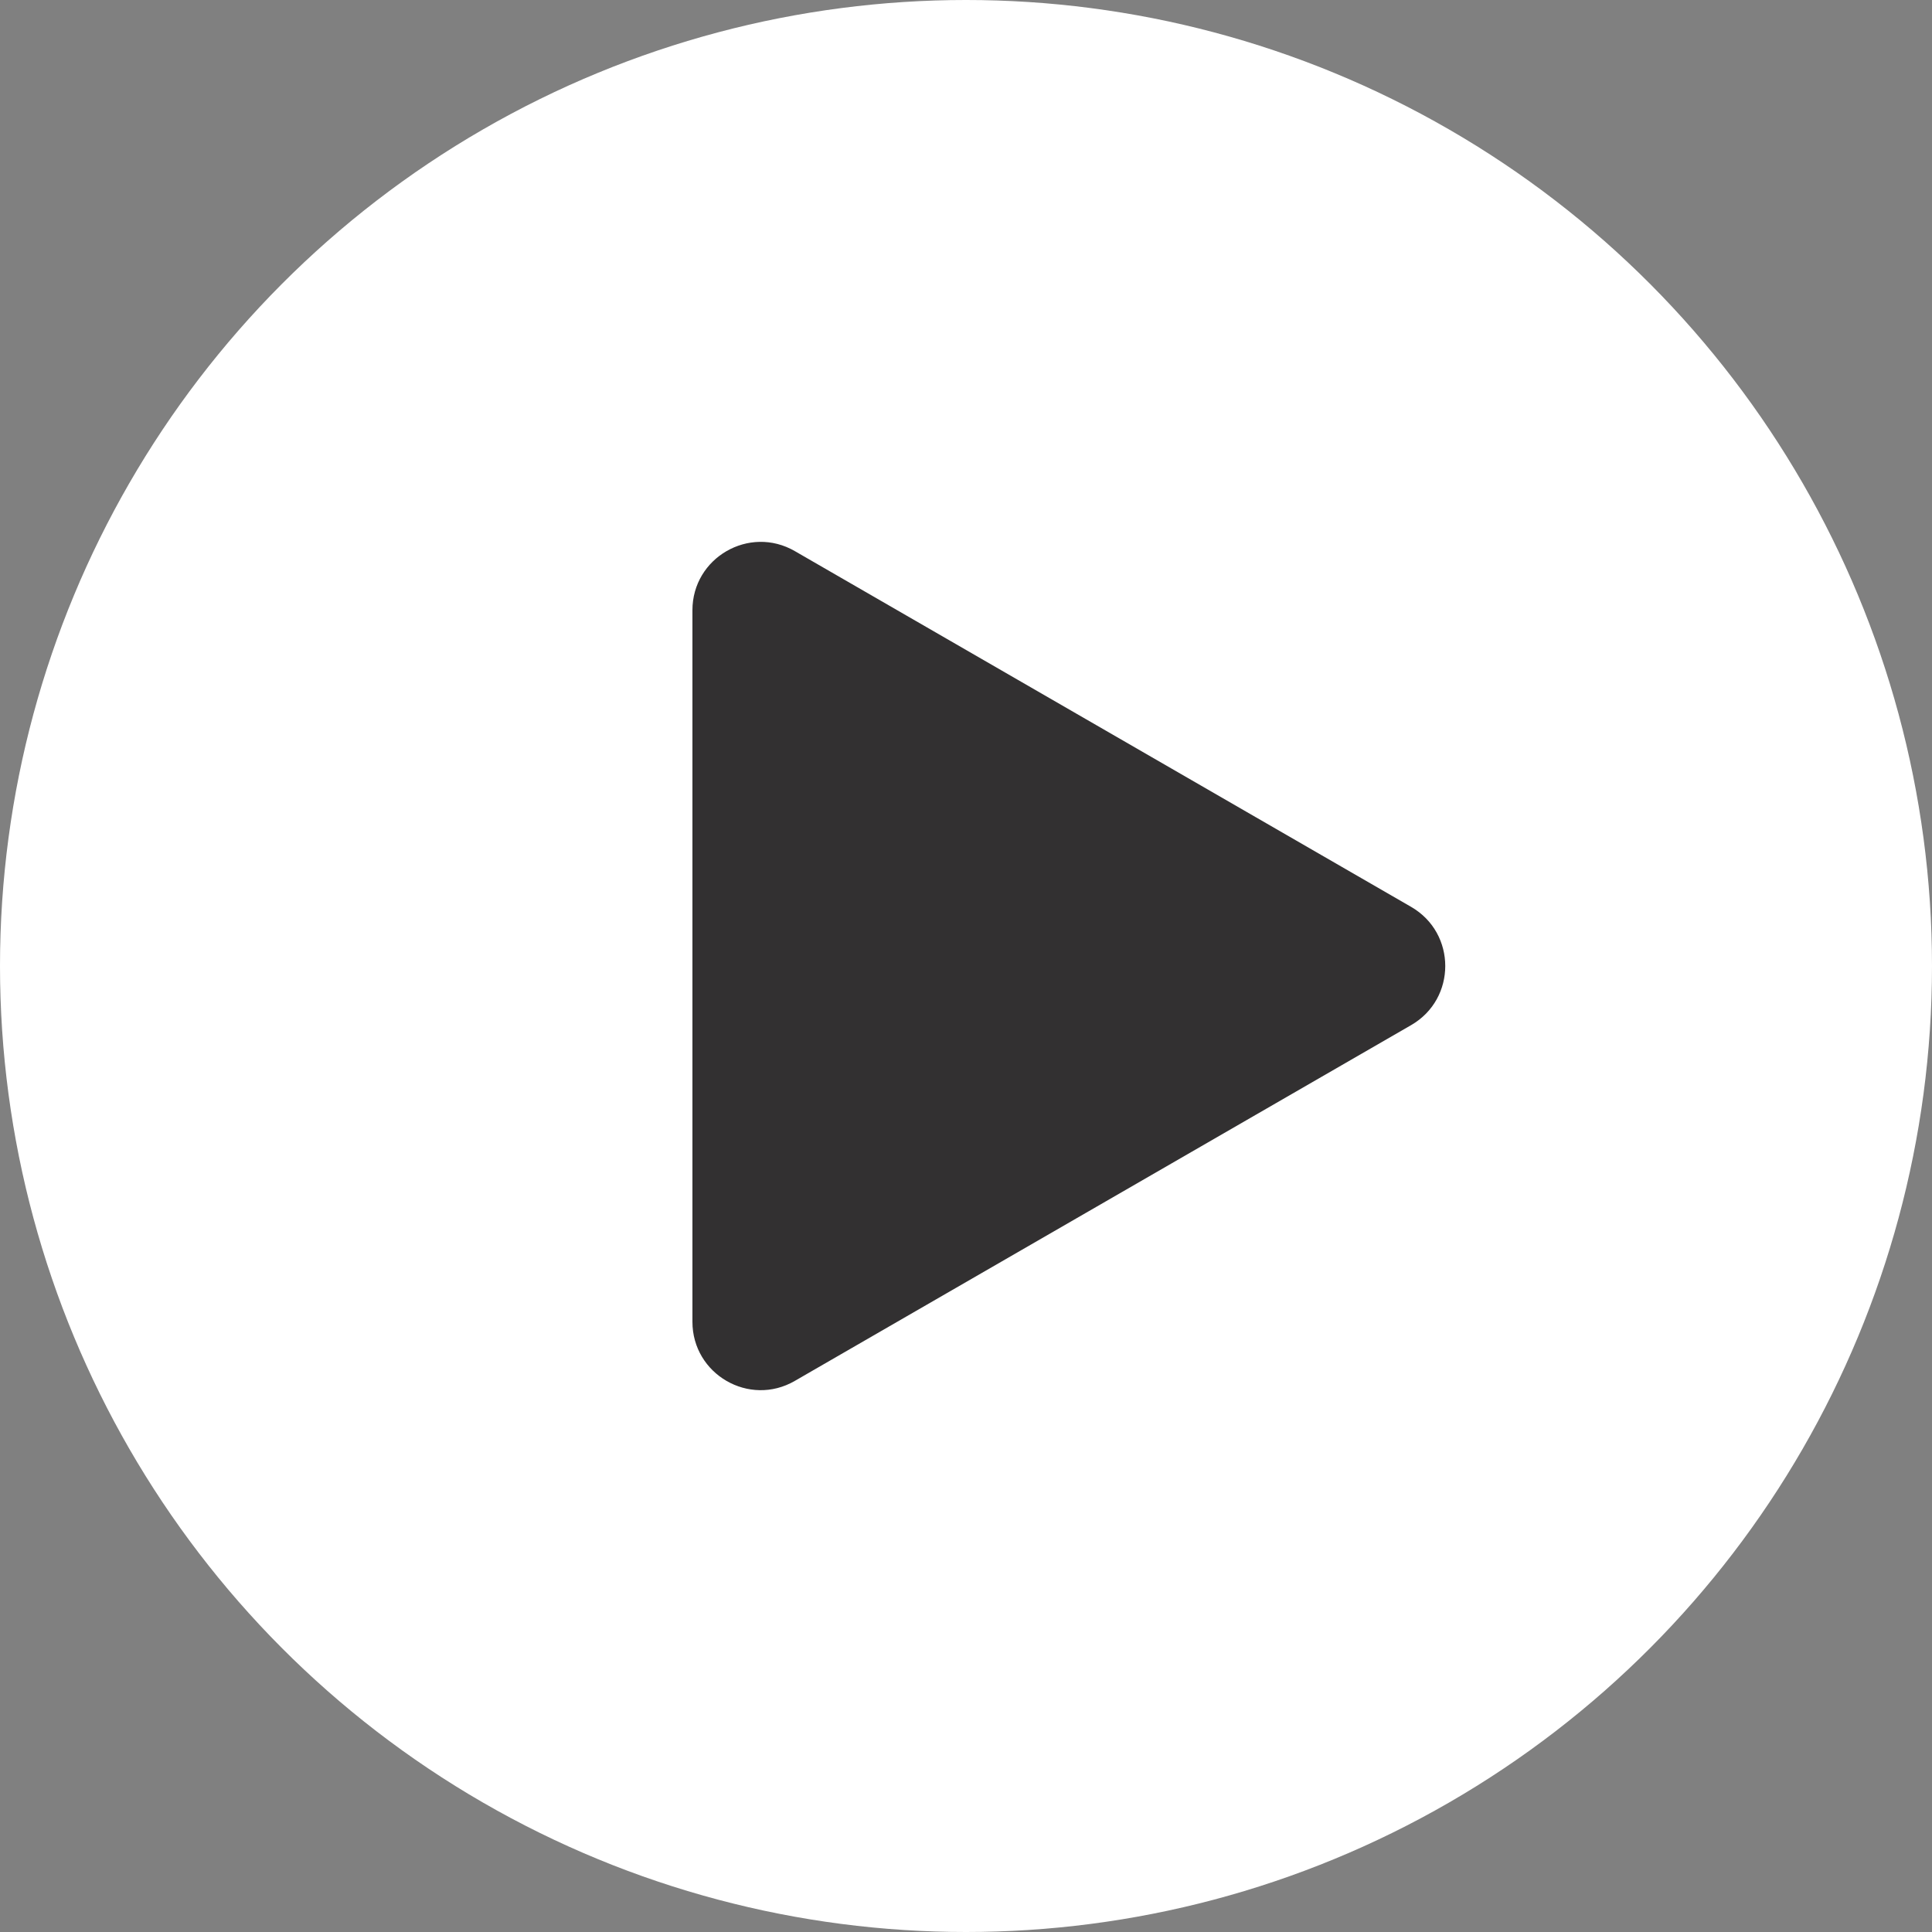
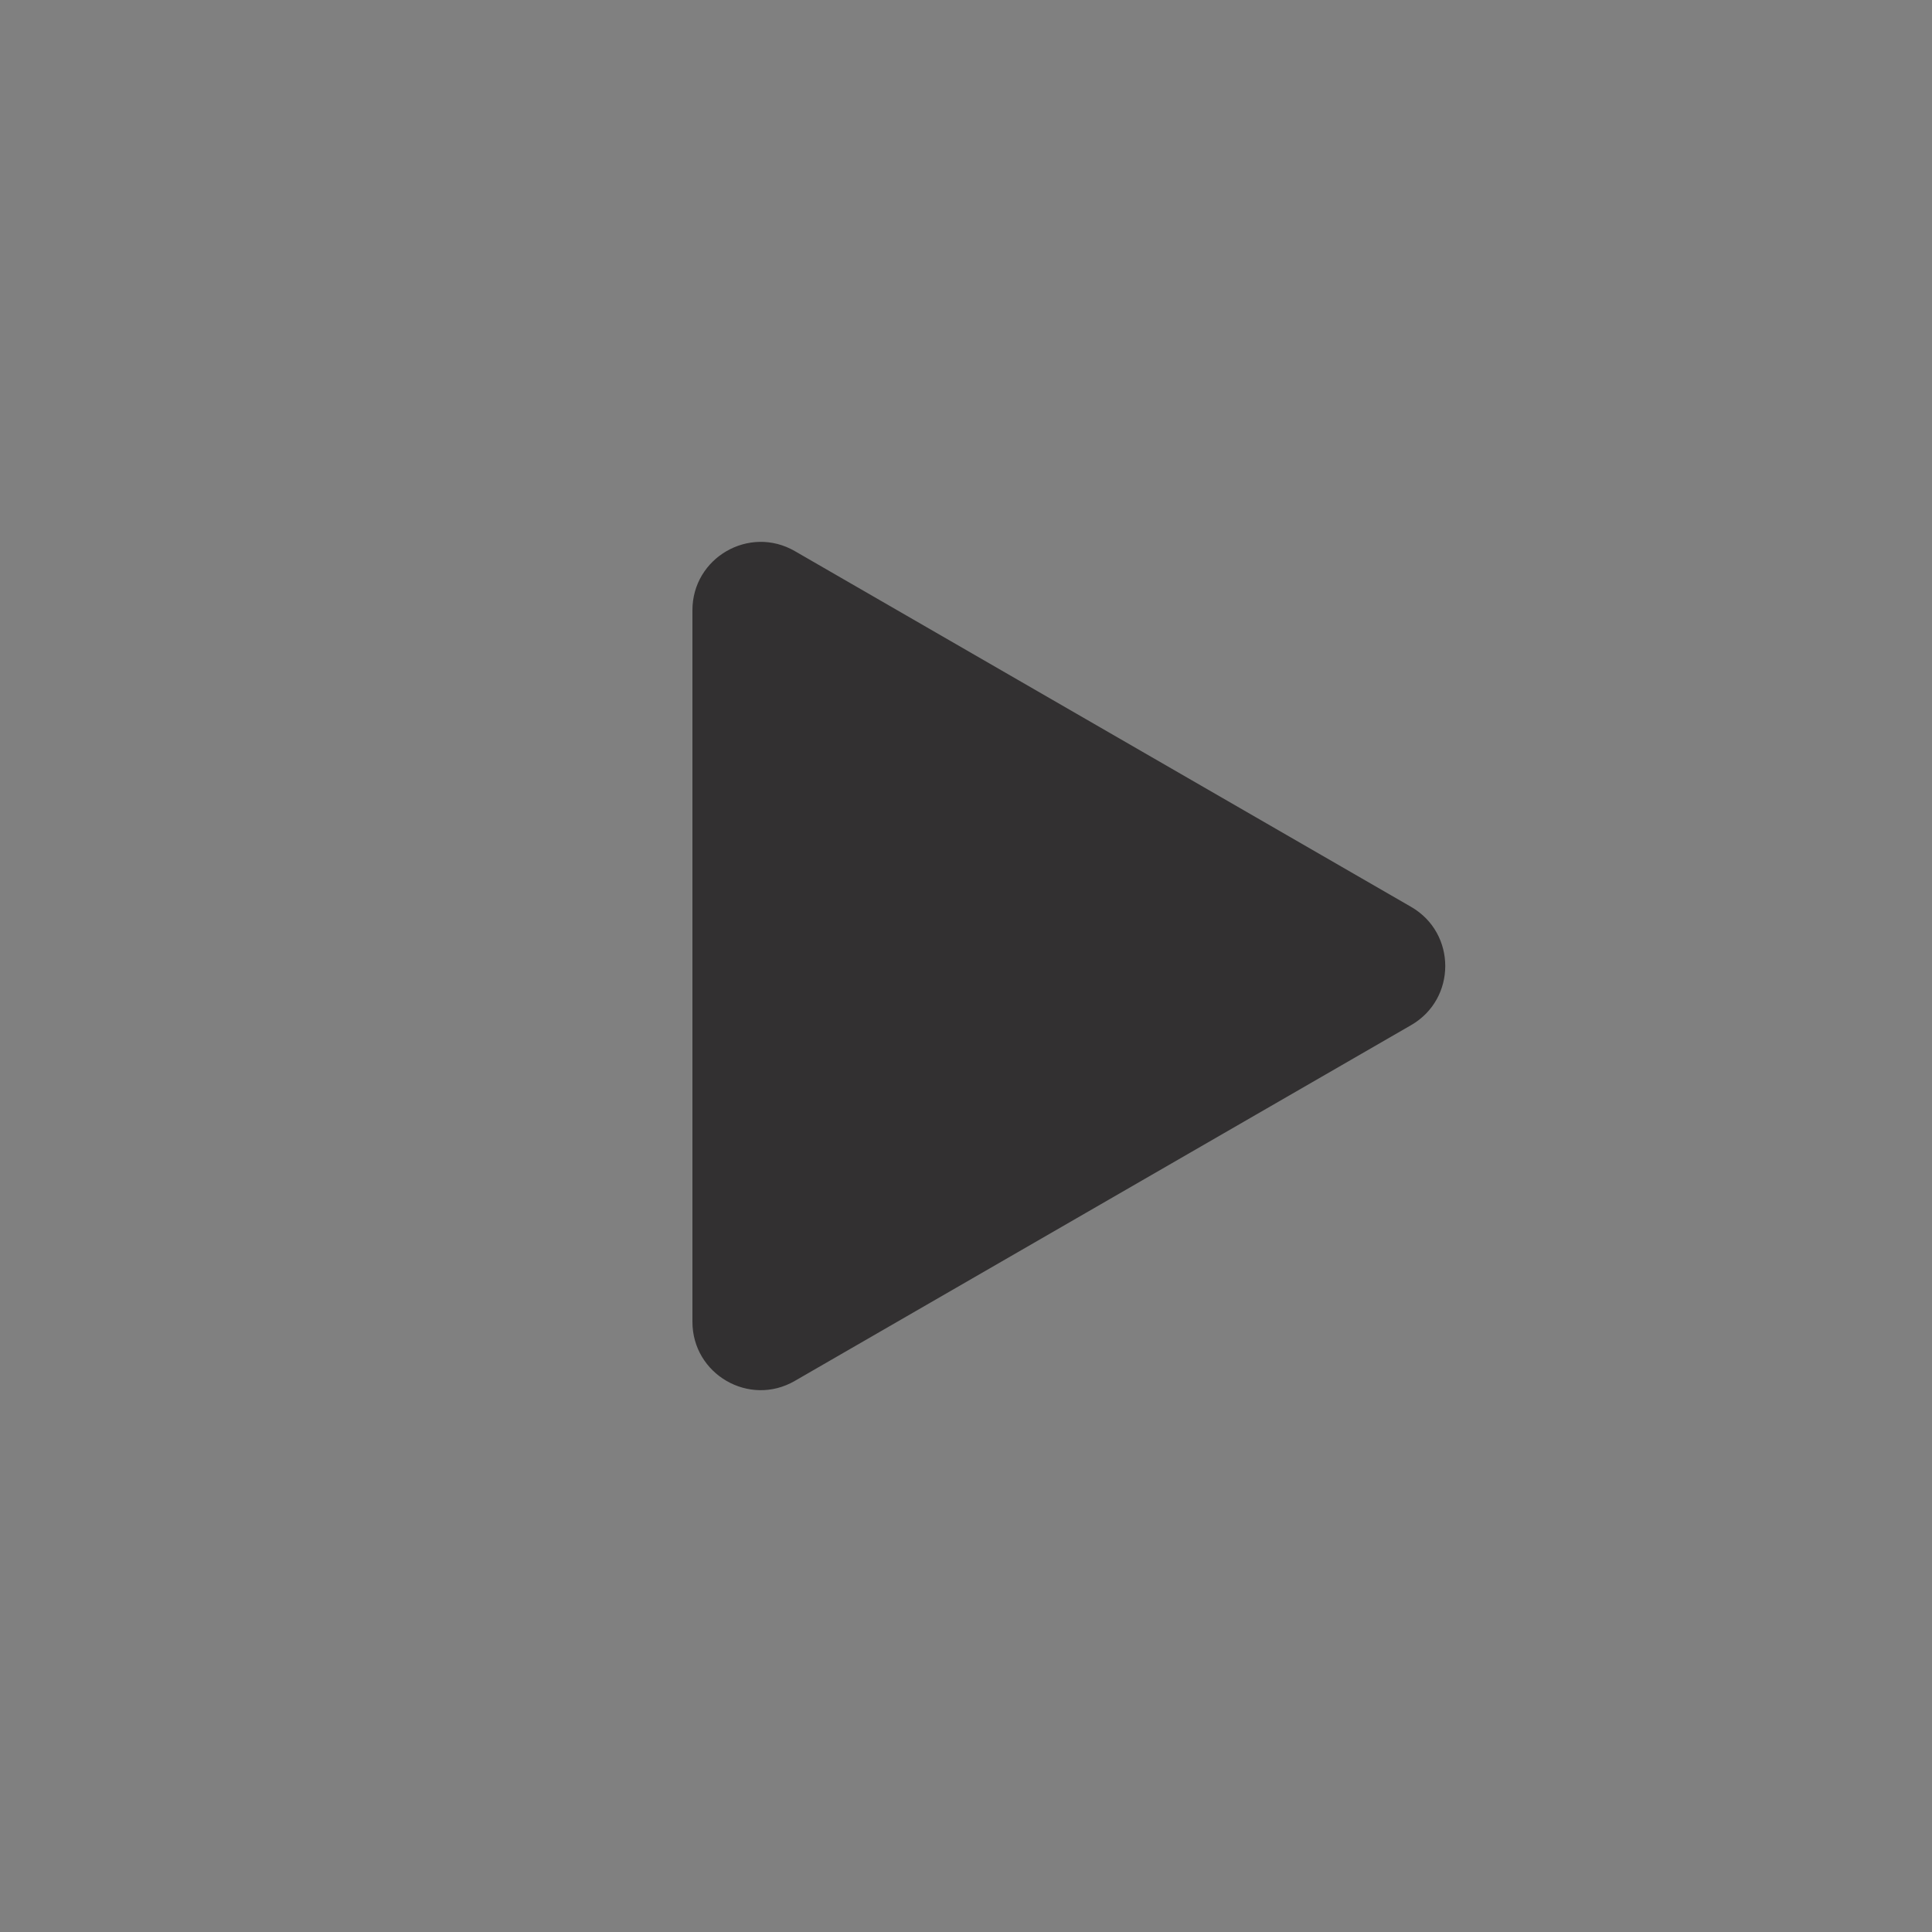
<svg xmlns="http://www.w3.org/2000/svg" width="20" height="20" viewBox="0 0 20 20" fill="none">
  <rect x="0" y="0" width="20" height="20" fill="#808080" stroke="none" />
-   <circle cx="10" cy="10" r="10" fill="white" />
-   <path d="M14.608 9.388C15.079 9.66 15.079 10.34 14.608 10.612L8.228 14.295C7.757 14.568 7.168 14.227 7.168 13.683L7.168 6.317C7.168 5.773 7.757 5.433 8.228 5.705L14.608 9.388Z" fill="#323031" />
+   <path d="M14.608 9.388C15.079 9.66 15.079 10.34 14.608 10.612L8.228 14.295C7.757 14.568 7.168 14.227 7.168 13.683L7.168 6.317C7.168 5.773 7.757 5.433 8.228 5.705Z" fill="#323031" />
</svg>